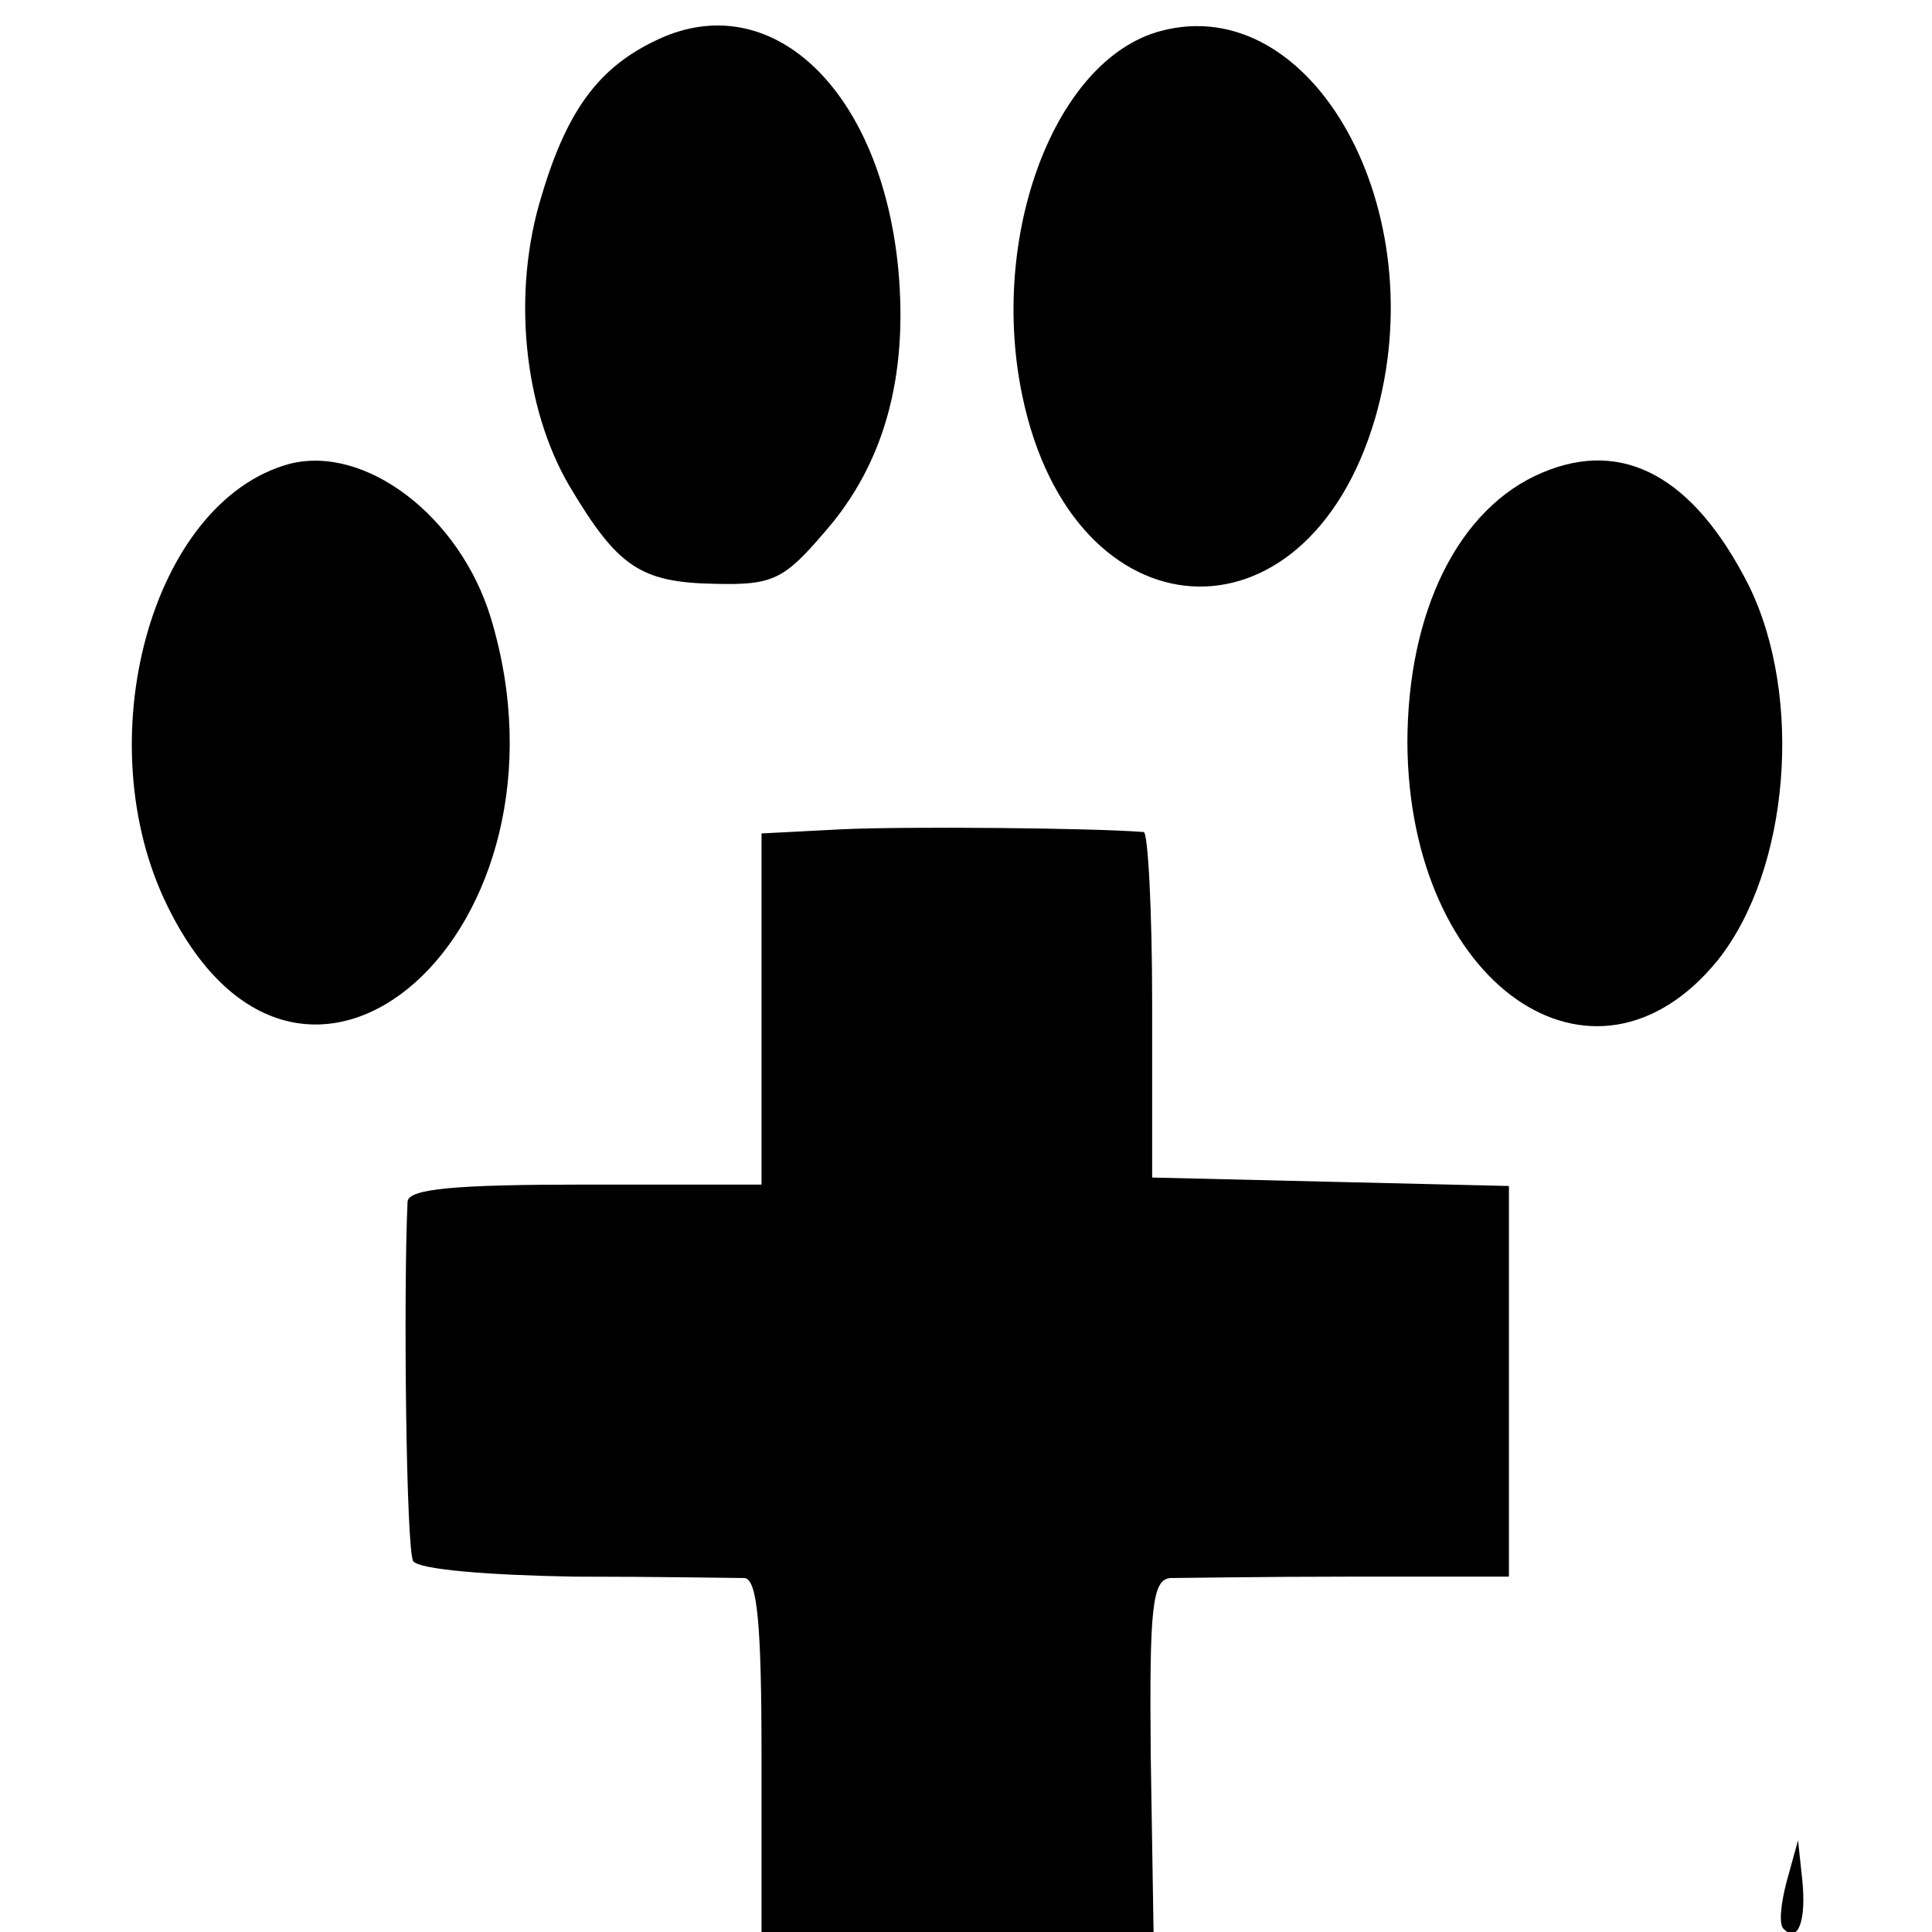
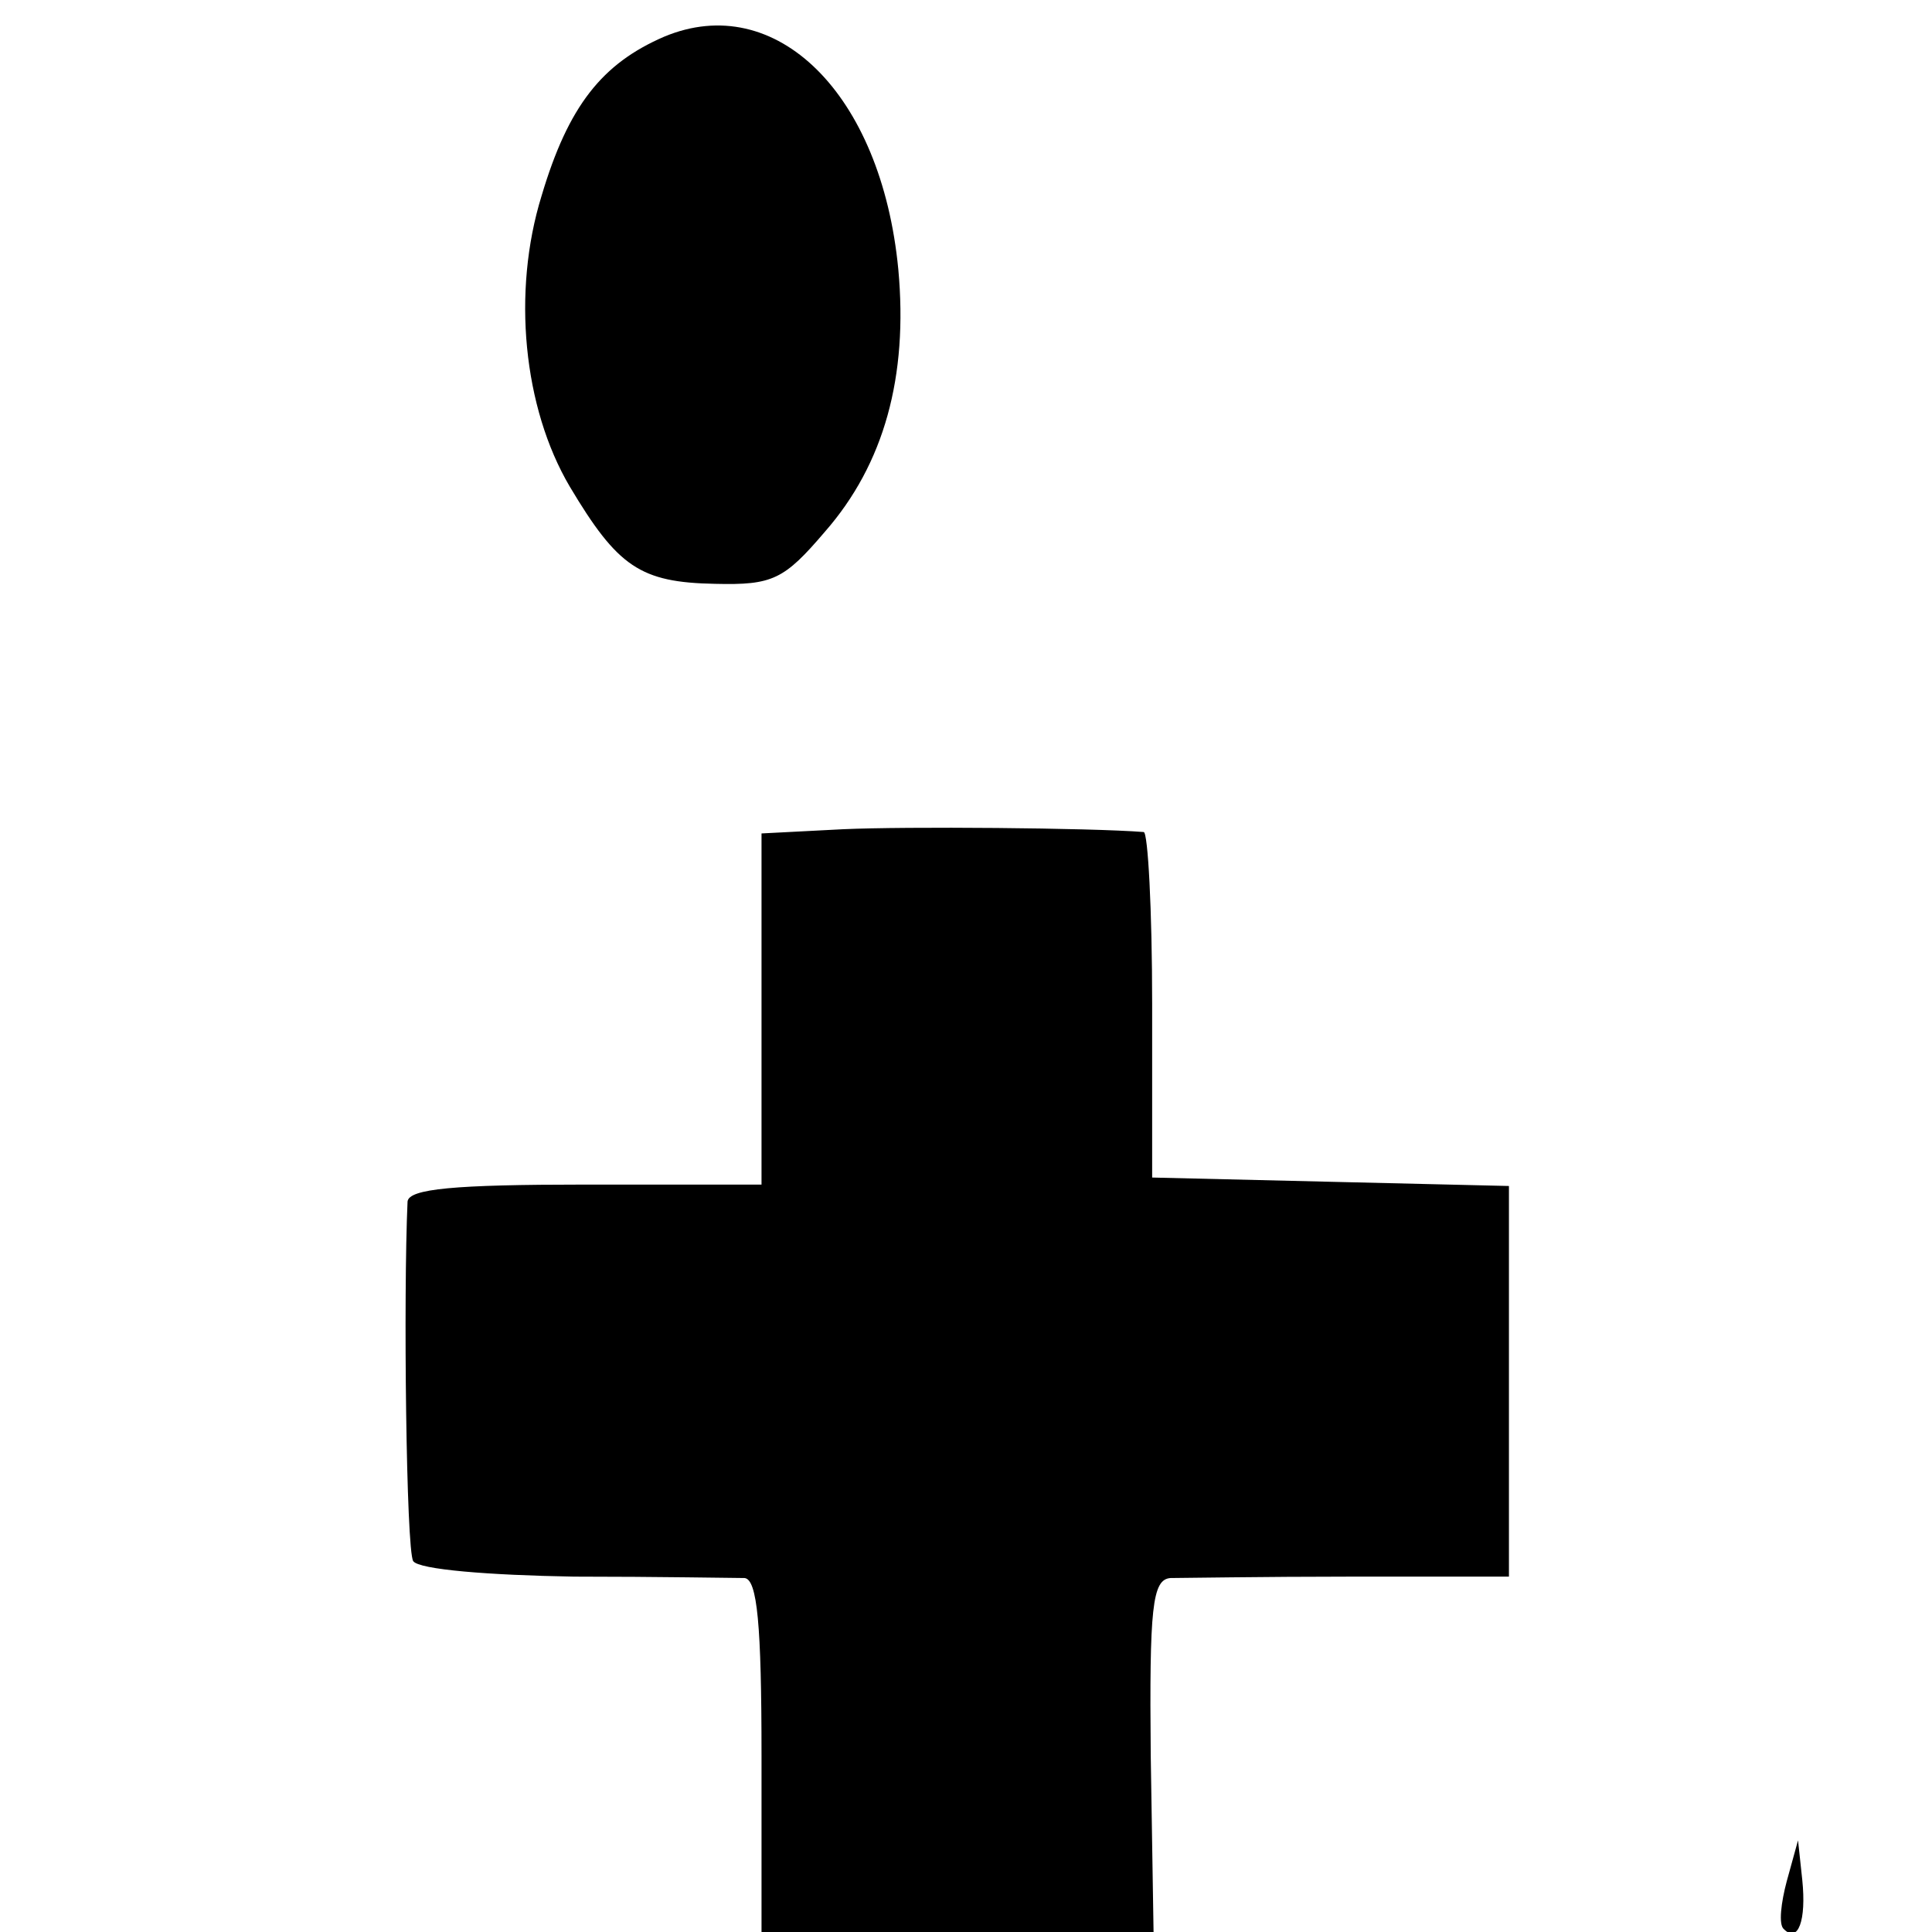
<svg xmlns="http://www.w3.org/2000/svg" version="1.0" width="137pt" height="137pt" viewBox="0 0 137 137" preserveAspectRatio="xMidYMid meet">
  <g transform="translate(0,137) scale(0.1,-0.1)" fill="#000000" stroke="none">
    <path d="M471 1344 c-44 -19 -68 -49 -87 -113 -21 -68 -13 -150 20 -206 34 -57 50 -68 103 -69 41 -1 49 3 78 37 42 48 59 110 52 186 -12 125 -87 198 -166 165z" />
-     <path d="M823 1348 c-75 -20 -122 -145 -98 -259 36 -172 201 -182 250 -16 43 147 -44 304 -152 275z" />
-     <path d="M205 1041 c-98 -27 -144 -197 -86 -314 96 -195 296 -16 229 205 -22 72 -89 123 -143 109z" />
-     <path d="M1094 1035 c-60 -25 -96 -99 -96 -192 1 -171 132 -262 220 -154 51 64 61 187 22 266 -39 77 -89 104 -146 80z" />
    <path d="M598 782 l-58 -3 0 -124 0 -125 -125 0 c-93 0 -125 -3 -126 -12 -3 -66 -1 -247 4 -255 4 -6 54 -10 114 -11 59 0 114 -1 121 -1 9 -1 12 -33 12 -126 l0 -125 139 0 139 0 -2 125 c-1 105 1 125 14 126 8 0 66 1 128 1 l112 0 0 139 0 138 -127 3 -126 3 0 123 c0 67 -3 122 -6 122 -38 3 -169 4 -213 2z" />
    <path d="M1267 36 c-4 -15 -6 -31 -2 -34 10 -10 16 6 13 35 l-3 28 -8 -29z" />
  </g>
</svg>